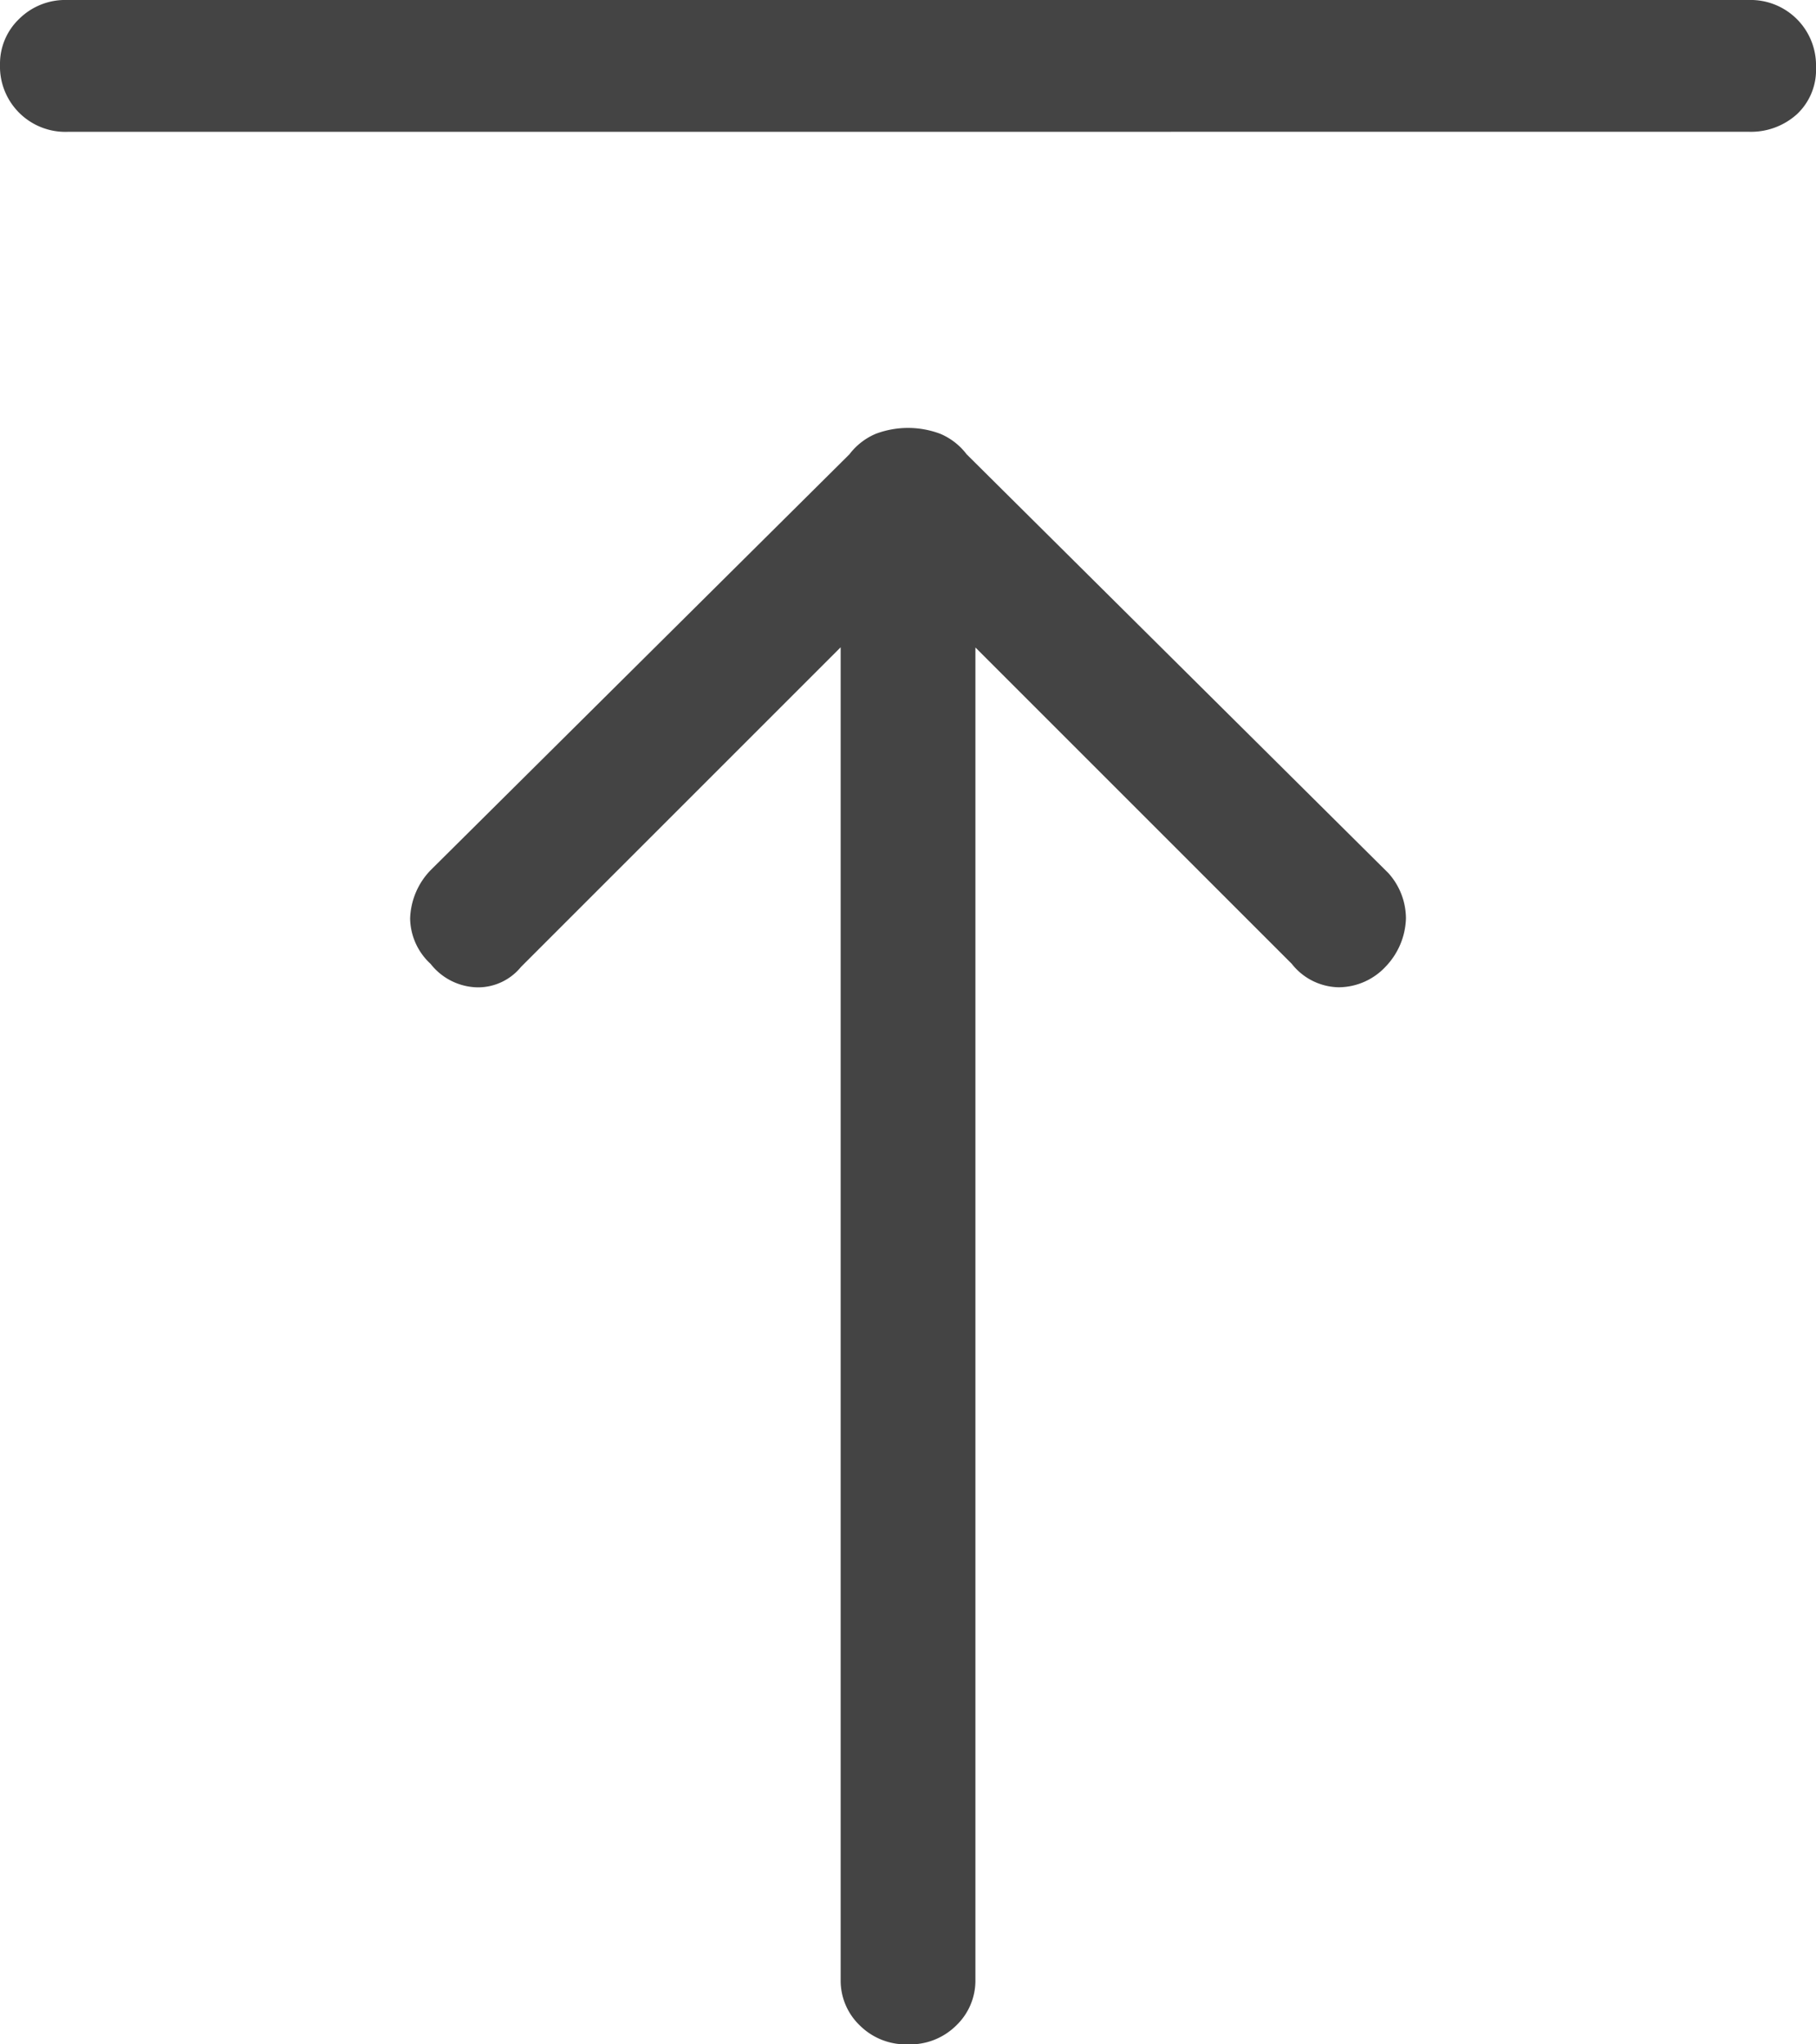
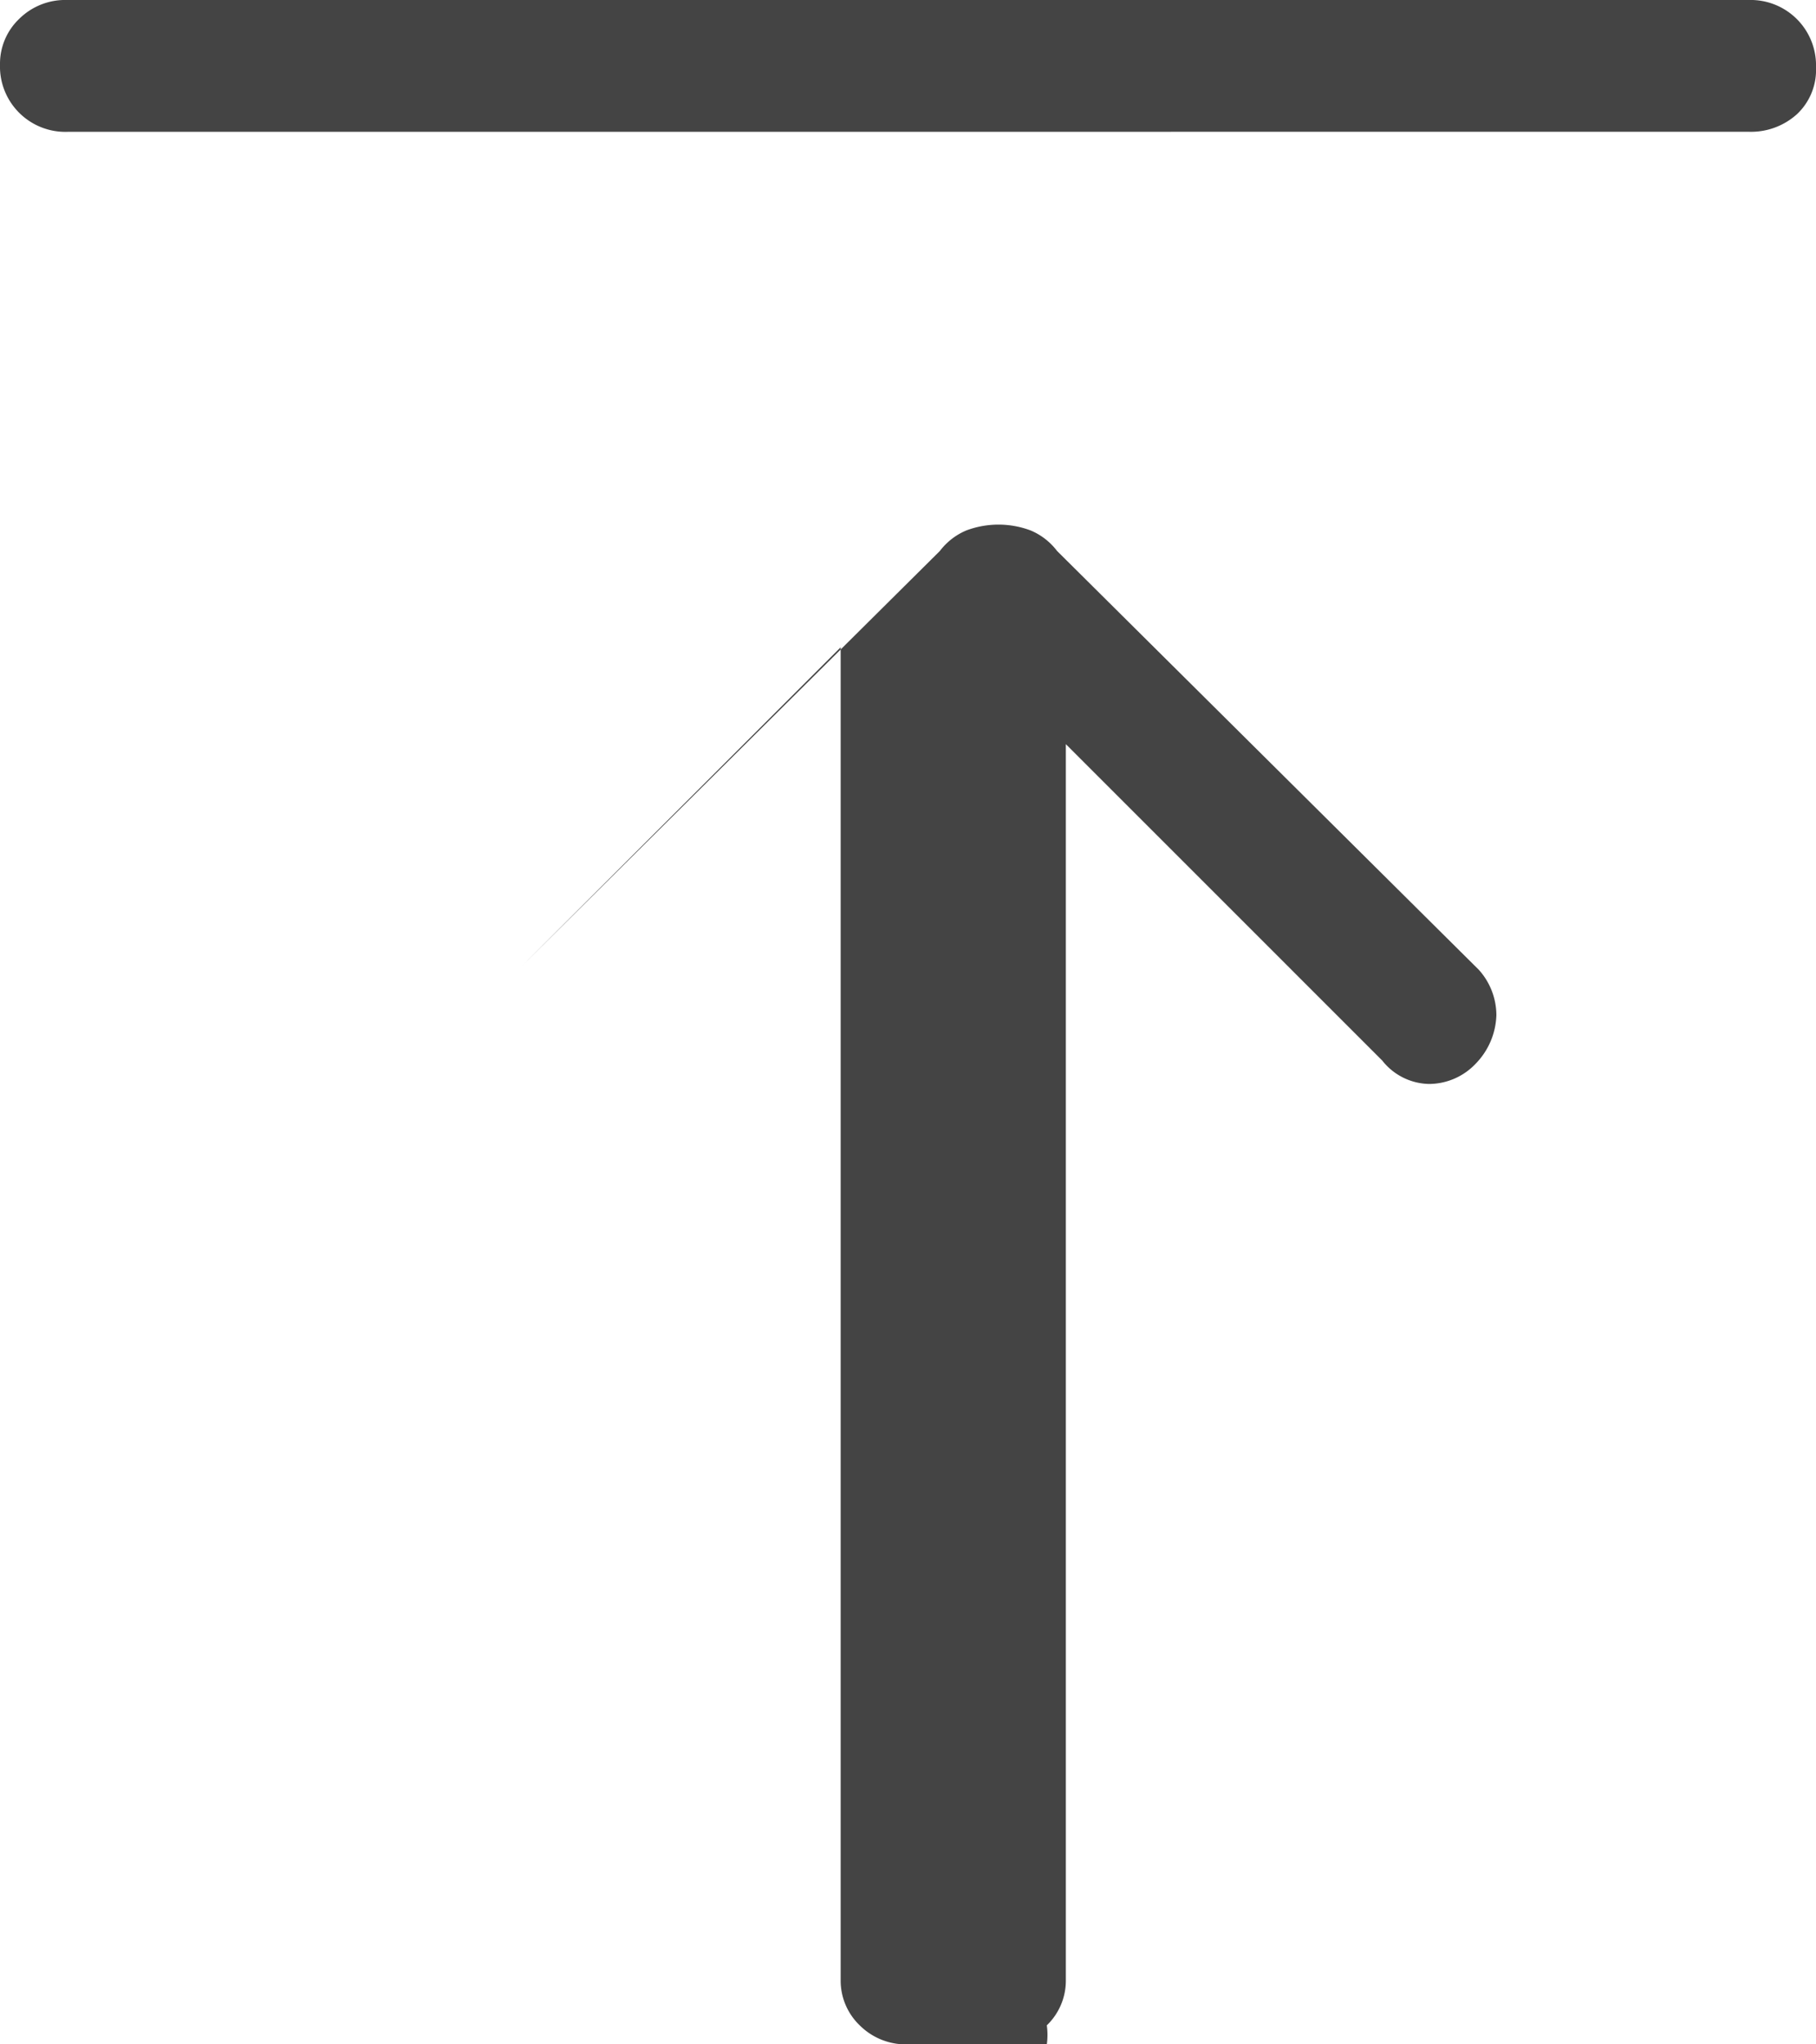
<svg xmlns="http://www.w3.org/2000/svg" width="25" height="28.145" viewBox="0 0 25 28.145">
-   <path id="vertical_align_top_FILL0_wght300_GRAD0_opsz48_1_" data-name="vertical_align_top_FILL0_wght300_GRAD0_opsz48 (1)" d="M9.427,8.315A.9.9,0,0,1,8.5,7.387a.853.853,0,0,1,.262-.625A.9.9,0,0,1,9.427,6.5H32.573a.9.9,0,0,1,.927.927.836.836,0,0,1-.262.645.943.943,0,0,1-.665.242ZM21,34.645a.9.9,0,0,1-.665-.262.853.853,0,0,1-.262-.625V15.411l-4.4,4.4a.764.764,0,0,1-.6.282.84.84,0,0,1-.645-.323.867.867,0,0,1-.282-.625,1,1,0,0,1,.282-.665l5.766-5.726a.892.892,0,0,1,.363-.282,1.26,1.26,0,0,1,.887,0,.892.892,0,0,1,.363.282l5.806,5.766a.938.938,0,0,1,.242.625,1,1,0,0,1-.282.665.888.888,0,0,1-.645.282.84.84,0,0,1-.645-.323l-4.355-4.355V33.758a.853.853,0,0,1-.262.625A.9.9,0,0,1,21,34.645Z" transform="translate(-8.5 -6.5)" fill="#444" />
+   <path id="vertical_align_top_FILL0_wght300_GRAD0_opsz48_1_" data-name="vertical_align_top_FILL0_wght300_GRAD0_opsz48 (1)" d="M9.427,8.315A.9.9,0,0,1,8.5,7.387a.853.853,0,0,1,.262-.625A.9.9,0,0,1,9.427,6.5H32.573a.9.9,0,0,1,.927.927.836.836,0,0,1-.262.645.943.943,0,0,1-.665.242ZM21,34.645a.9.9,0,0,1-.665-.262.853.853,0,0,1-.262-.625V15.411l-4.4,4.4l5.766-5.726a.892.892,0,0,1,.363-.282,1.26,1.26,0,0,1,.887,0,.892.892,0,0,1,.363.282l5.806,5.766a.938.938,0,0,1,.242.625,1,1,0,0,1-.282.665.888.888,0,0,1-.645.282.84.84,0,0,1-.645-.323l-4.355-4.355V33.758a.853.853,0,0,1-.262.625A.9.9,0,0,1,21,34.645Z" transform="translate(-8.5 -6.5)" fill="#444" />
</svg>